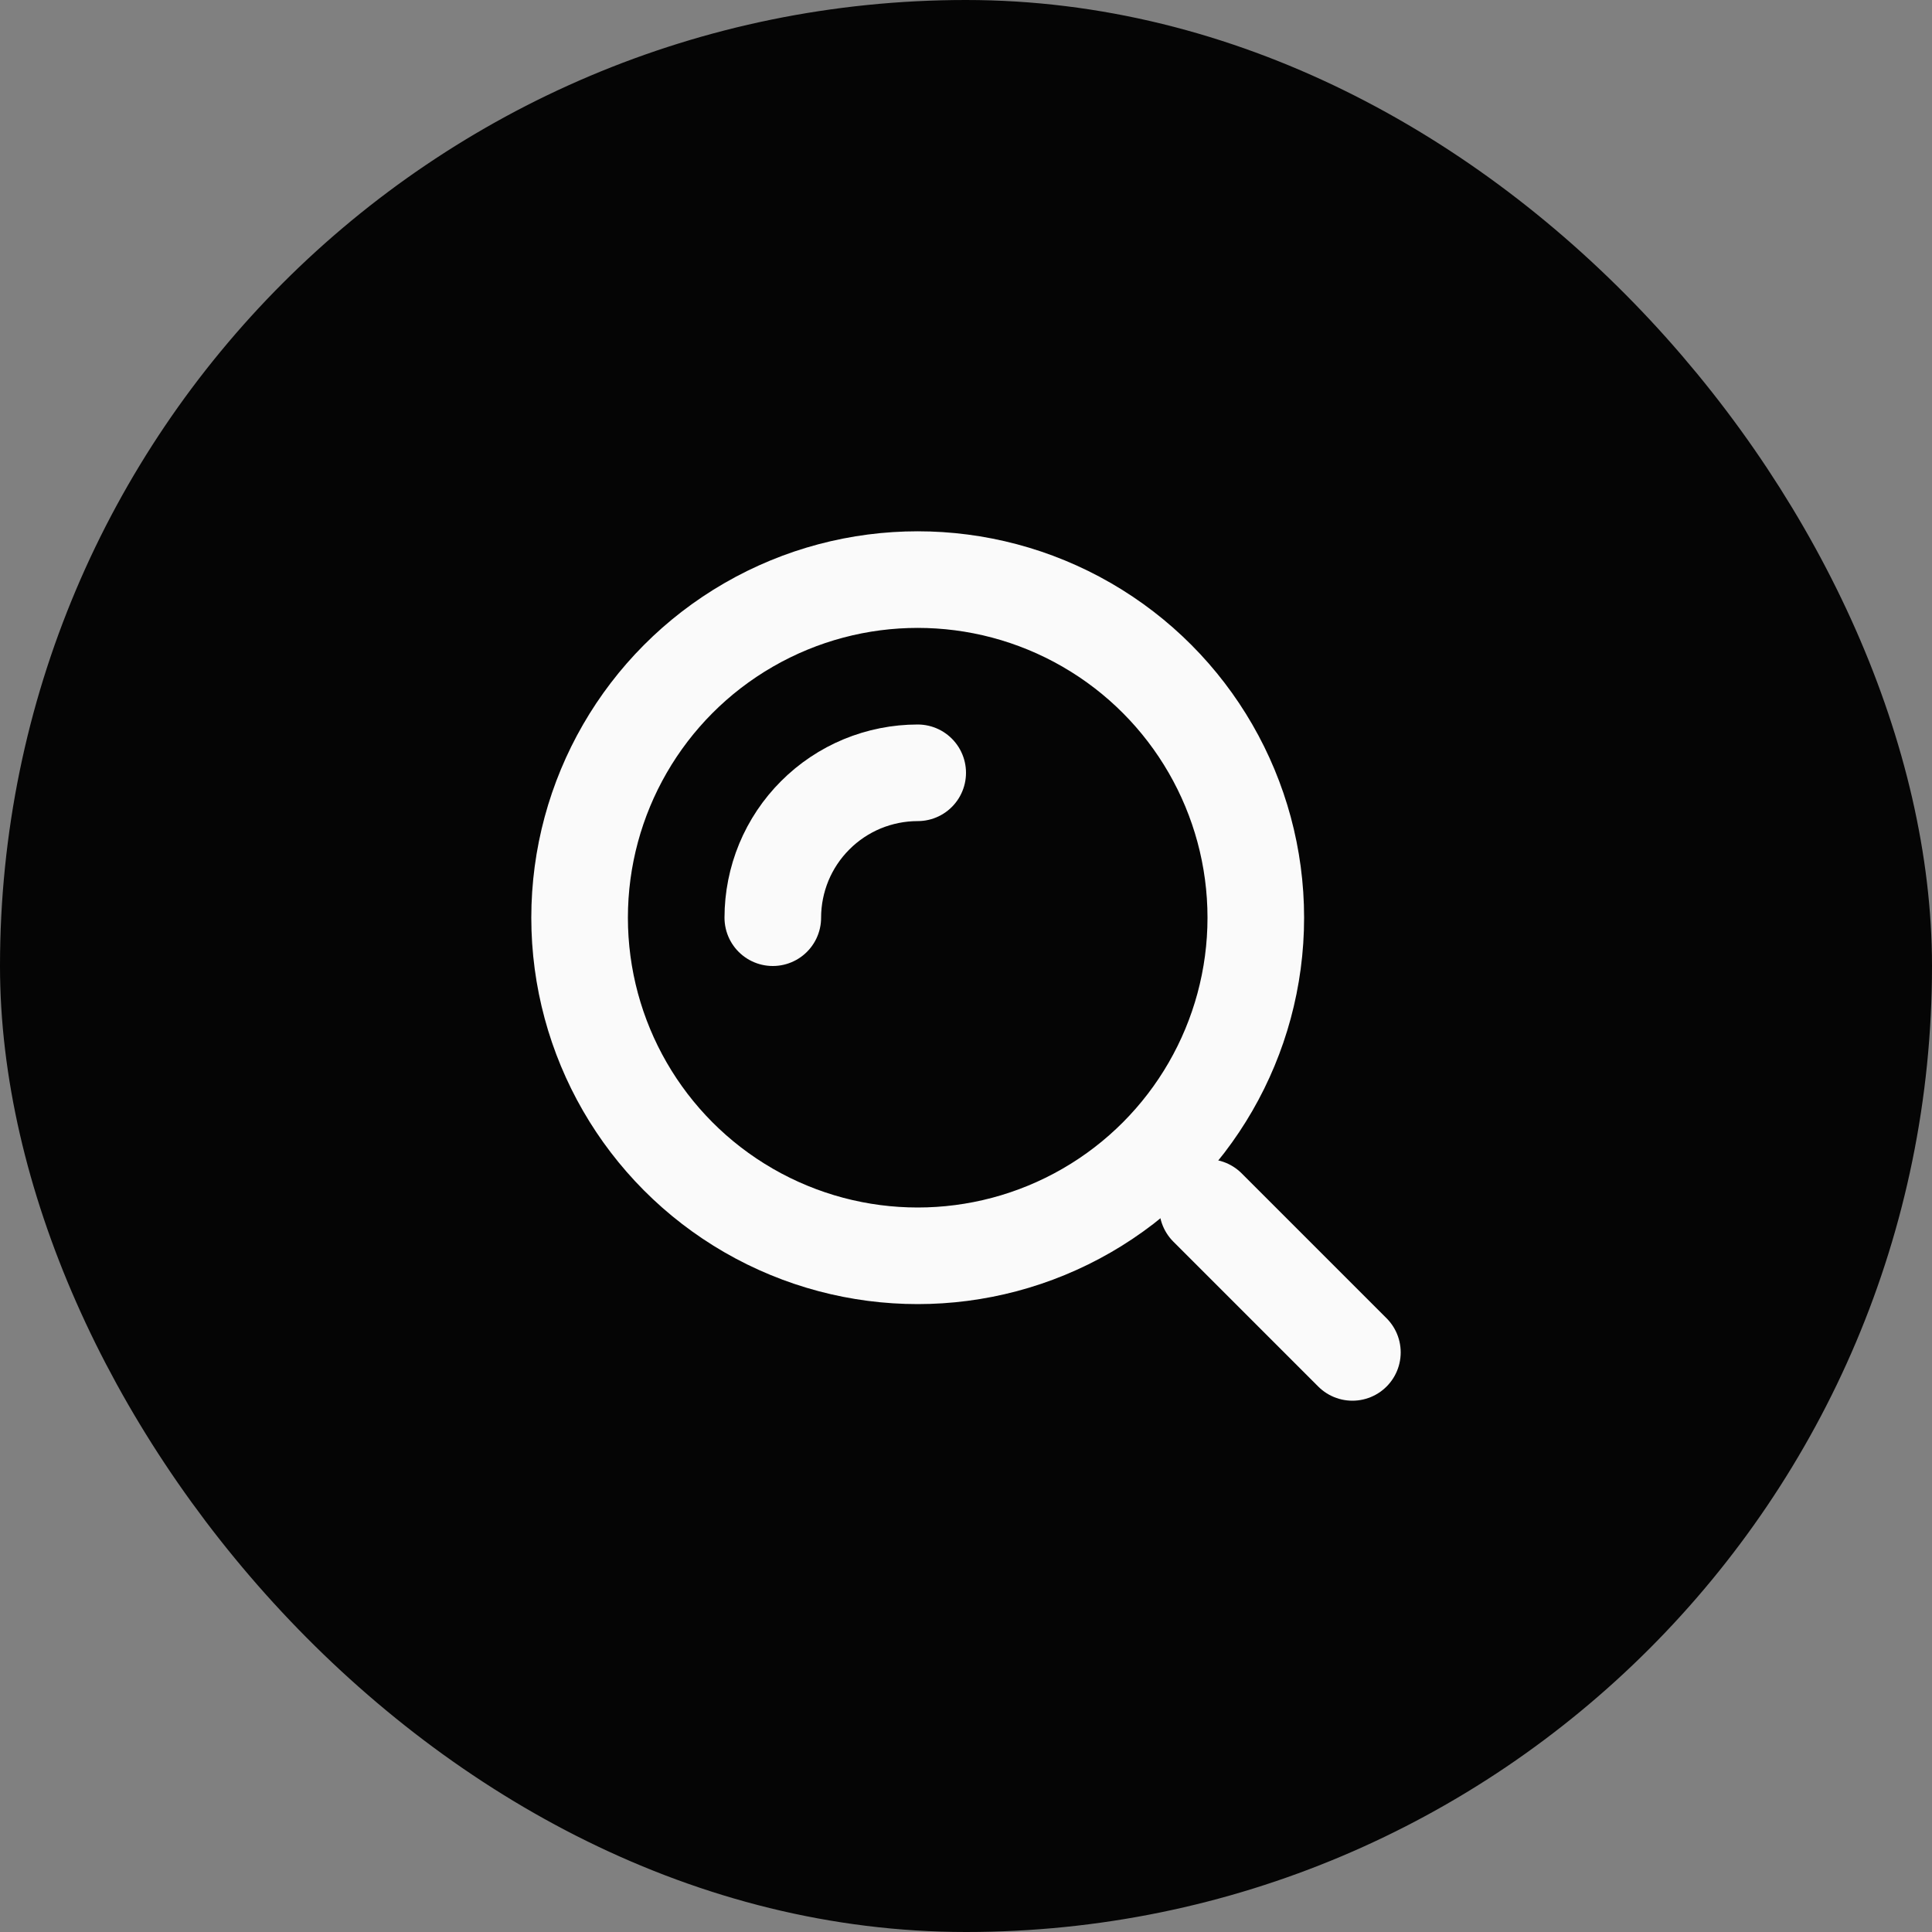
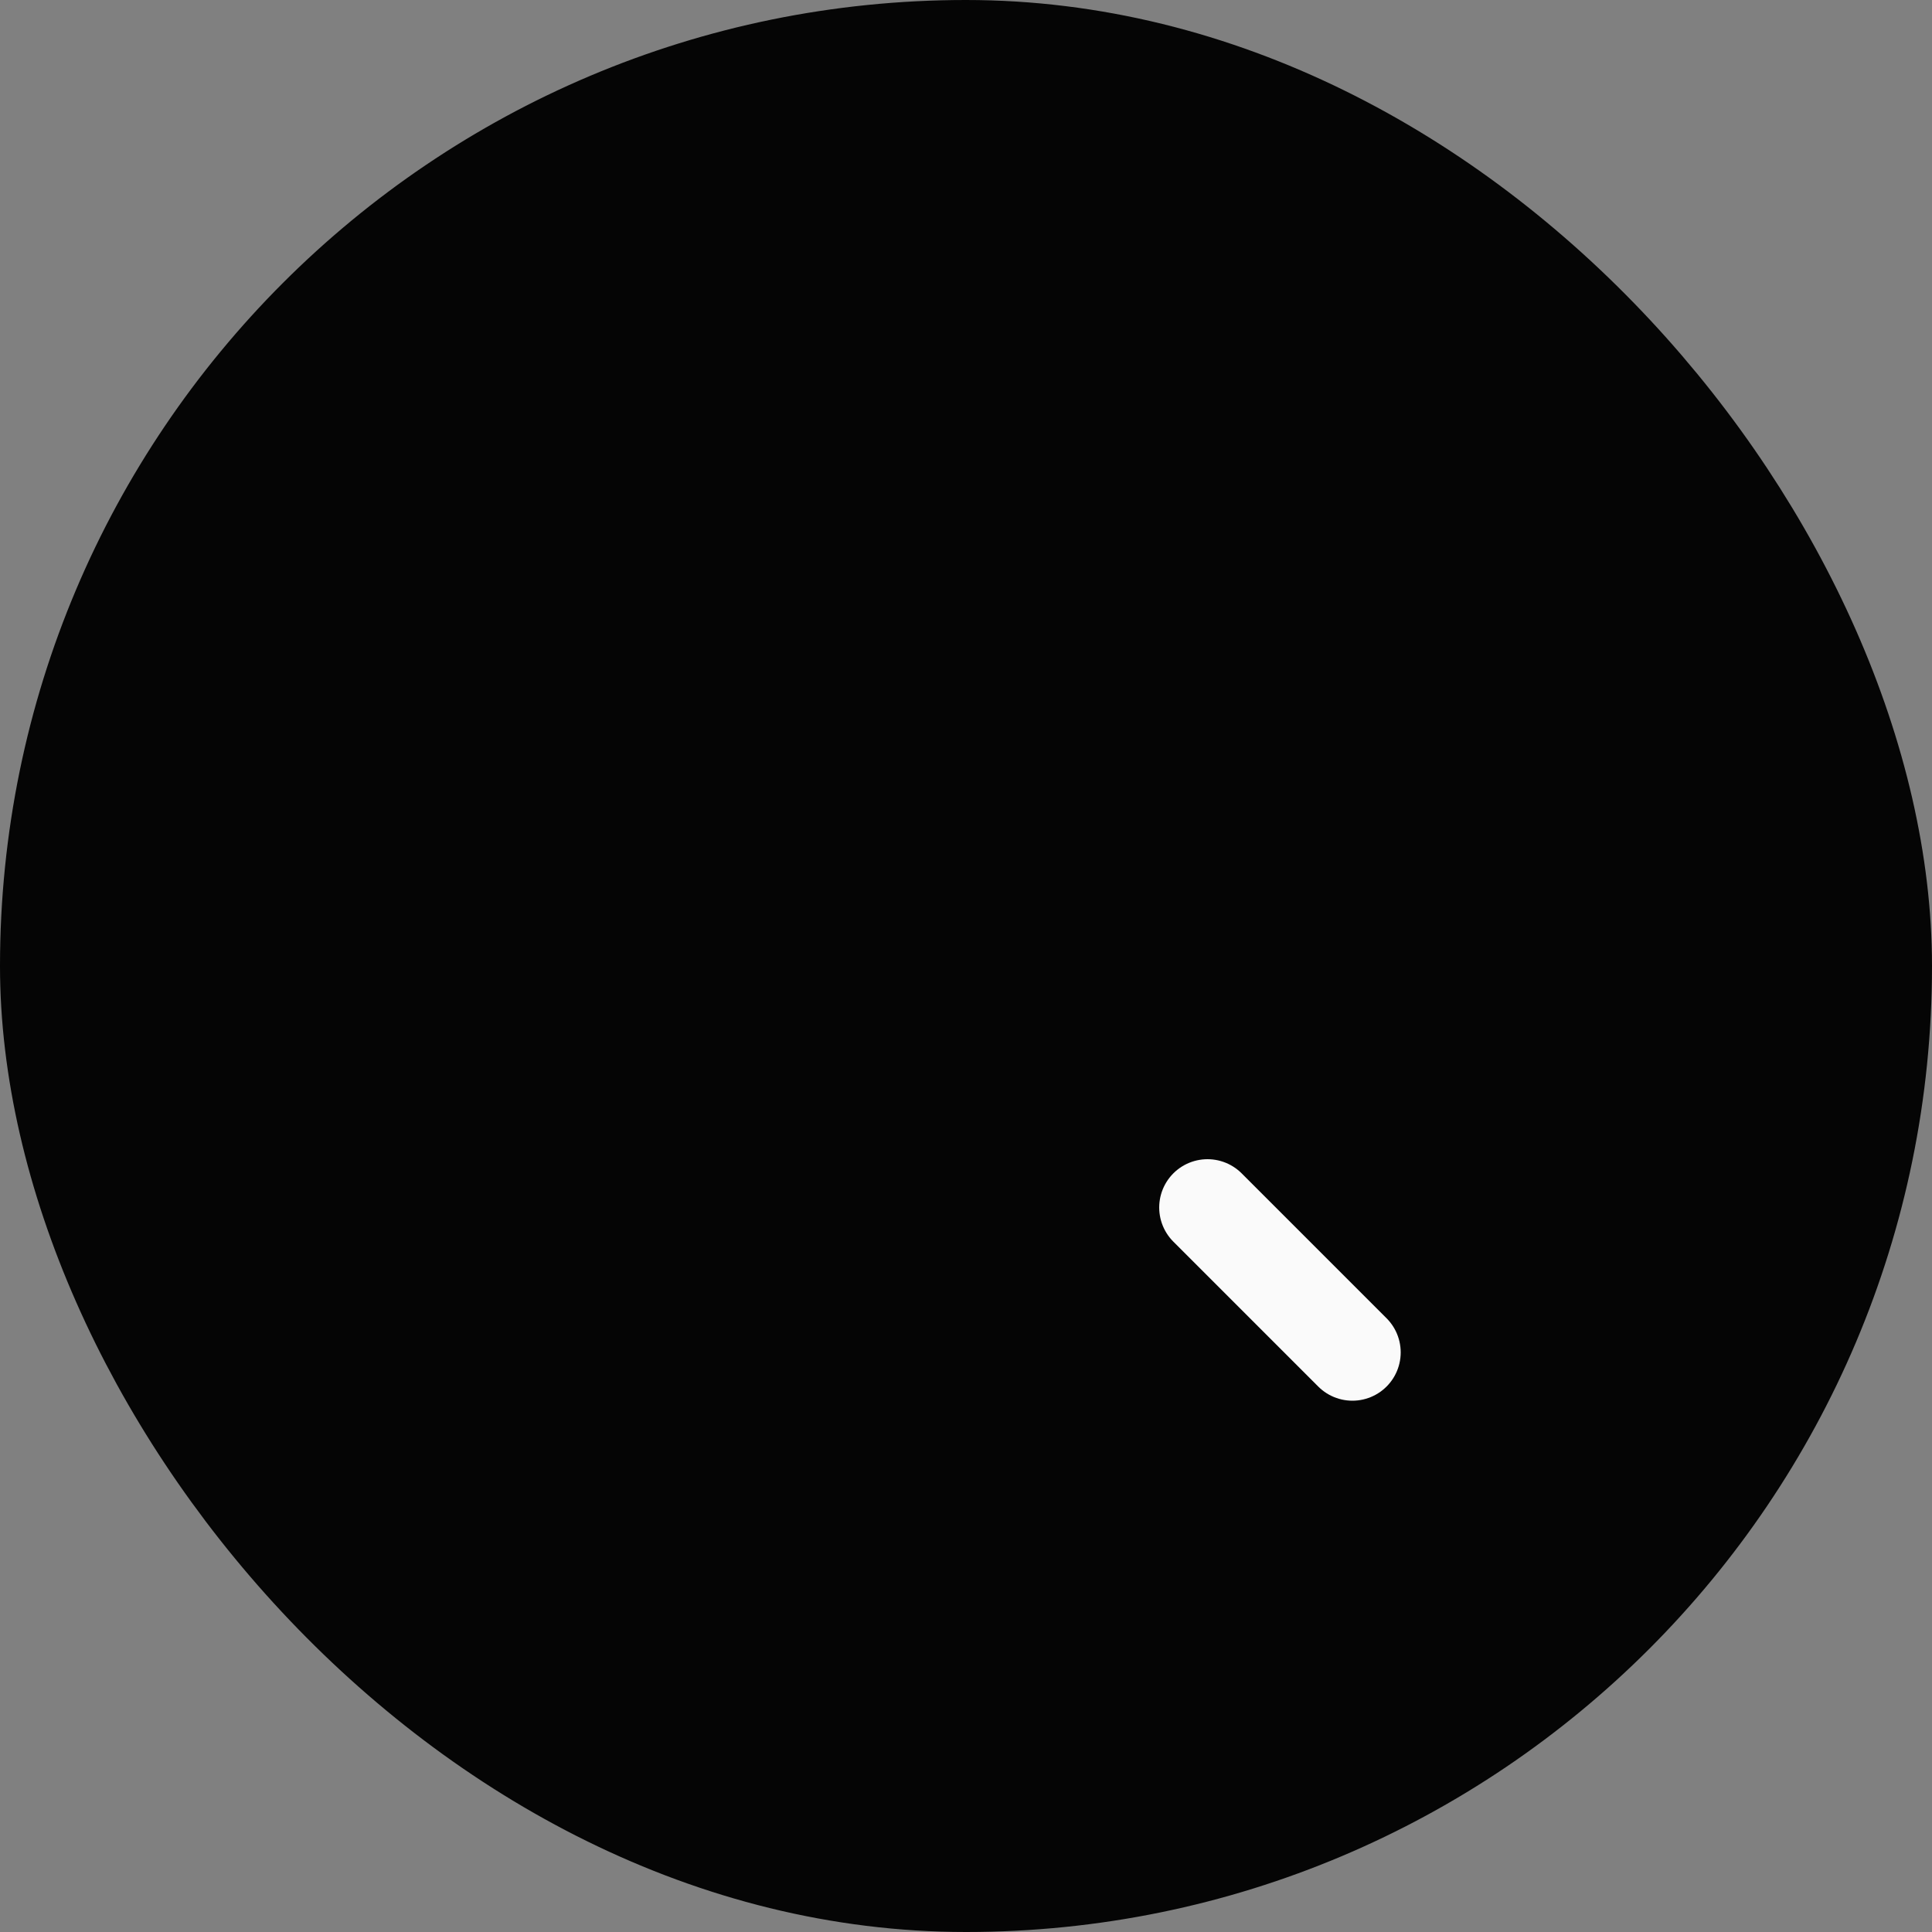
<svg xmlns="http://www.w3.org/2000/svg" width="40" height="40" viewBox="0 0 40 40" fill="none">
  <rect x="0" y="0" width="40" height="40" fill="#808080" stroke="none" />
  <rect x="1" y="1" width="38" height="38" rx="19" fill="#050505" stroke="#050505" stroke-width="2" />
-   <circle cx="19" cy="19" r="7" stroke="#FAFAFA" stroke-width="2" />
-   <path d="M19 16C18.606 16 18.216 16.078 17.852 16.228C17.488 16.379 17.157 16.6 16.879 16.879C16.6 17.157 16.379 17.488 16.228 17.852C16.078 18.216 16 18.606 16 19" stroke="#FAFAFA" stroke-width="2" stroke-linecap="round" />
  <path d="M28 28L25 25" stroke="#FAFAFA" stroke-width="2" stroke-linecap="round" />
</svg>